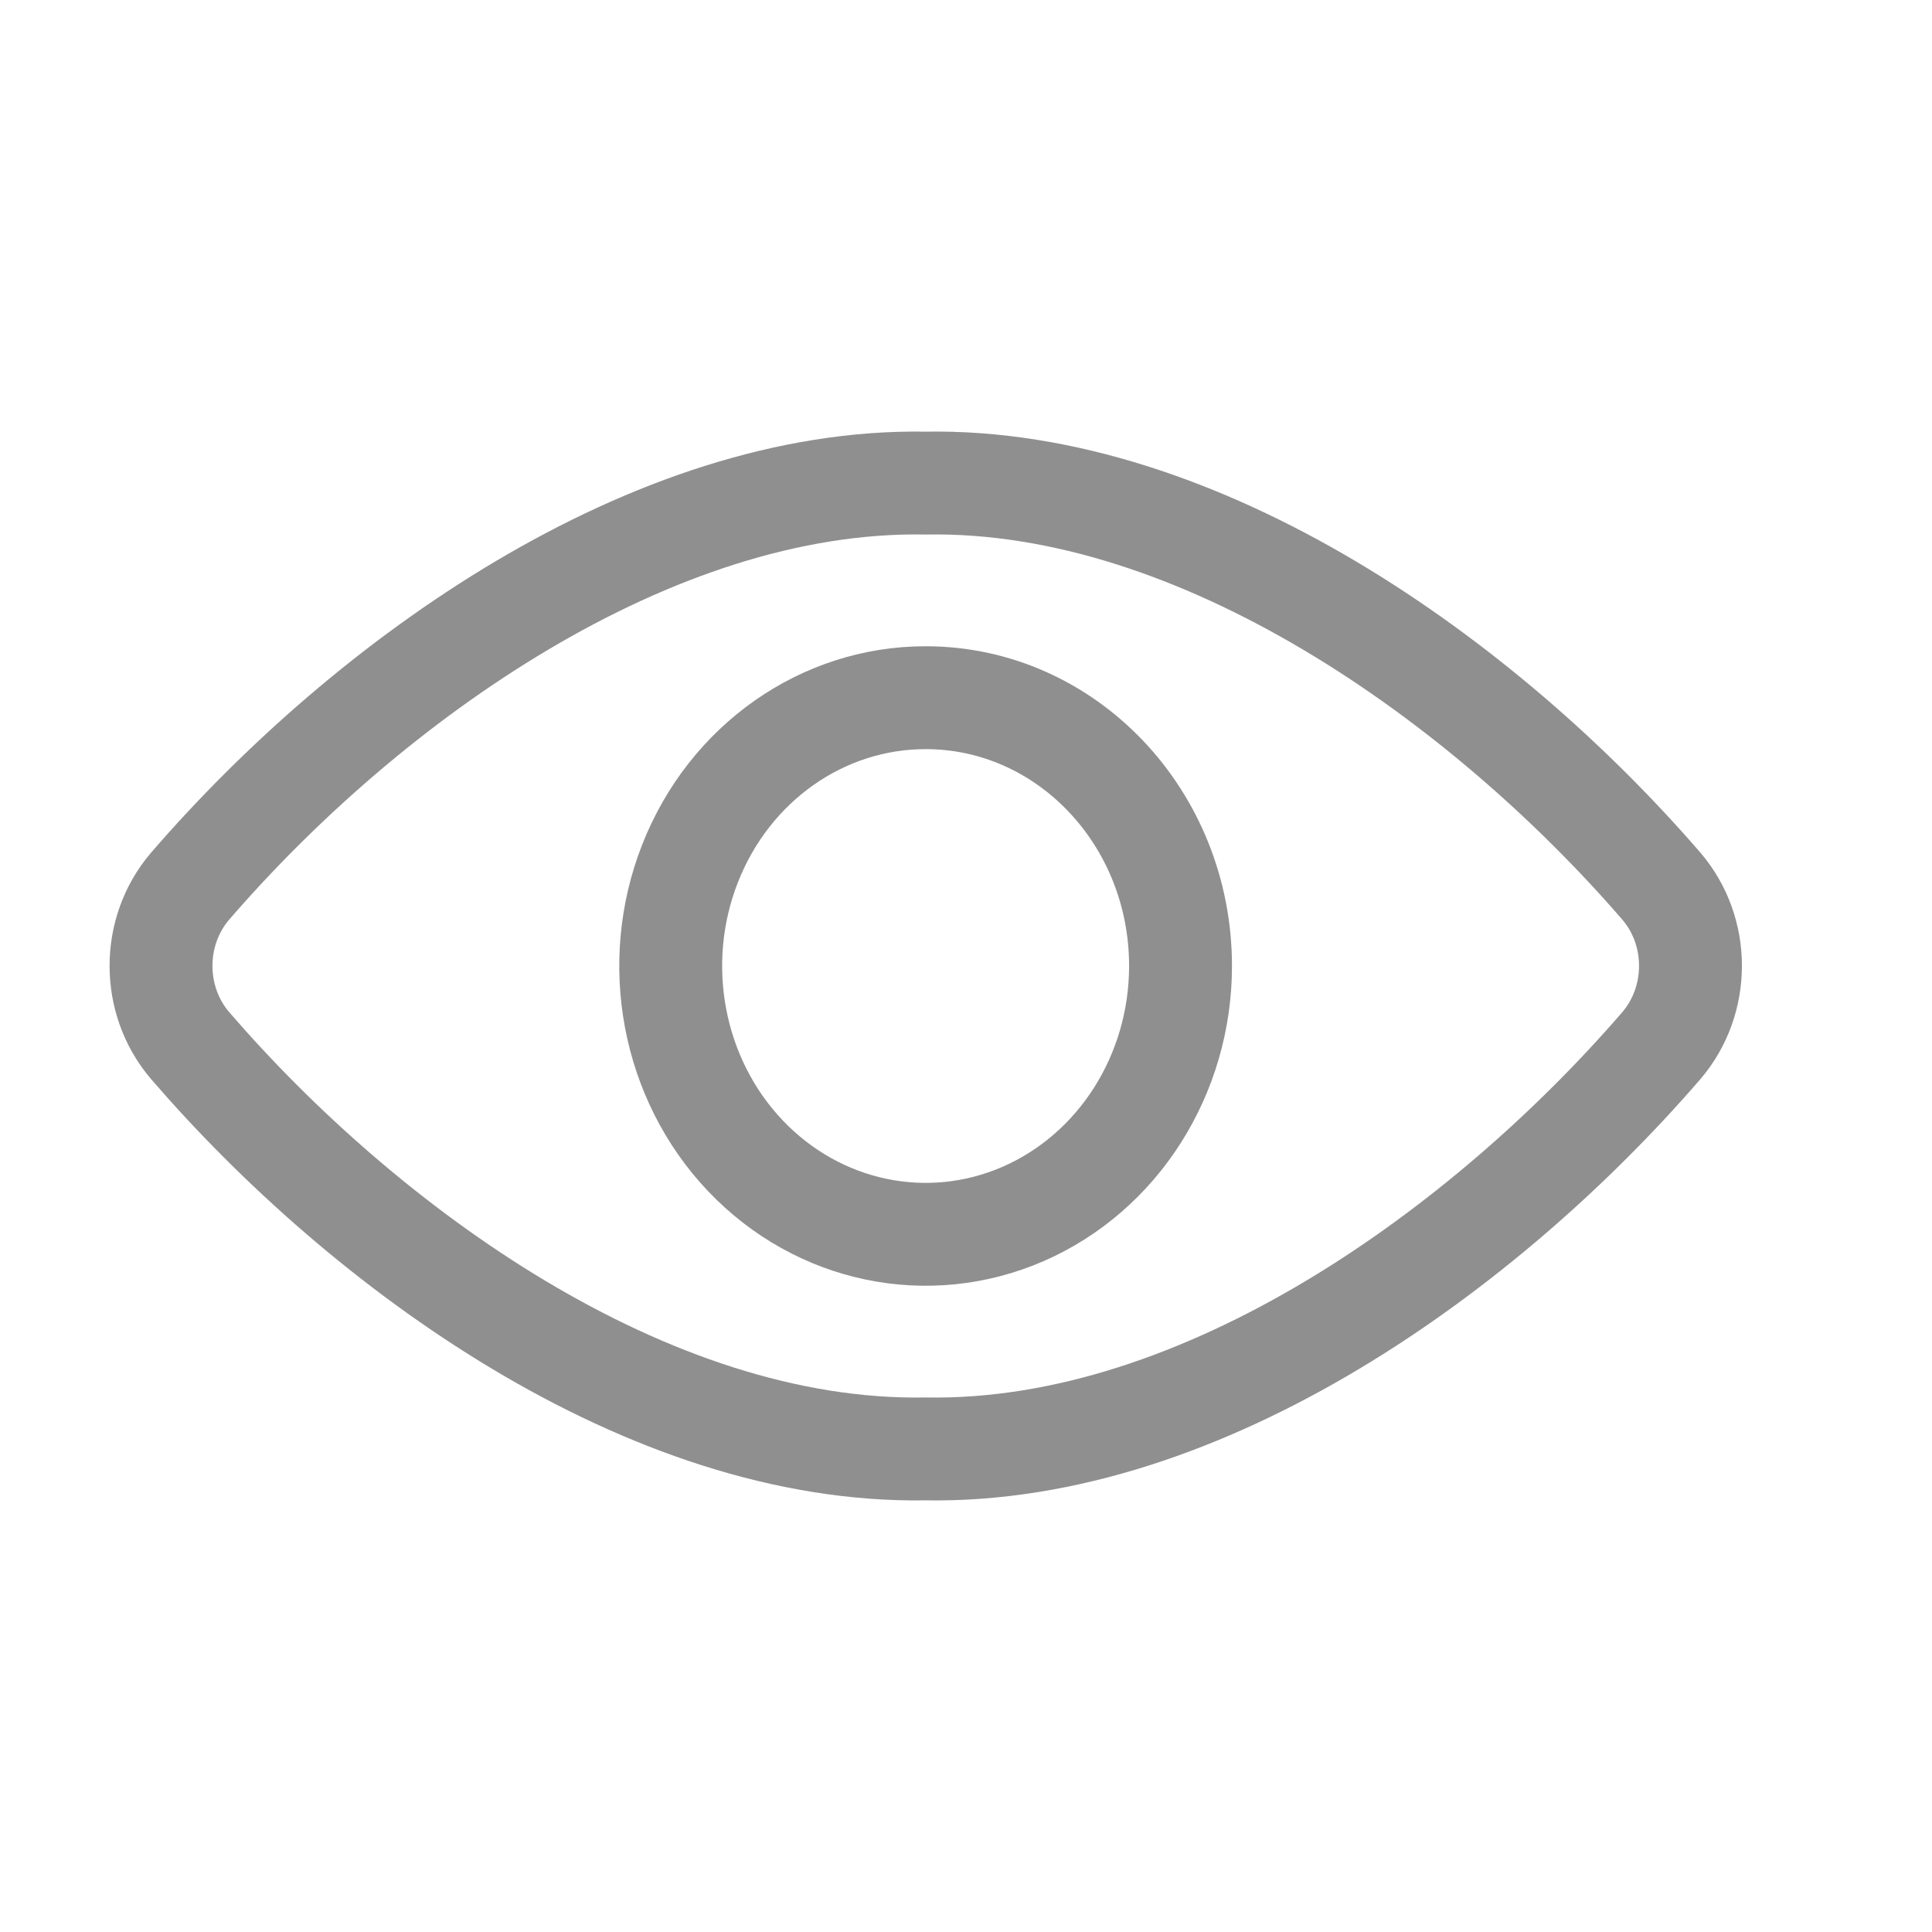
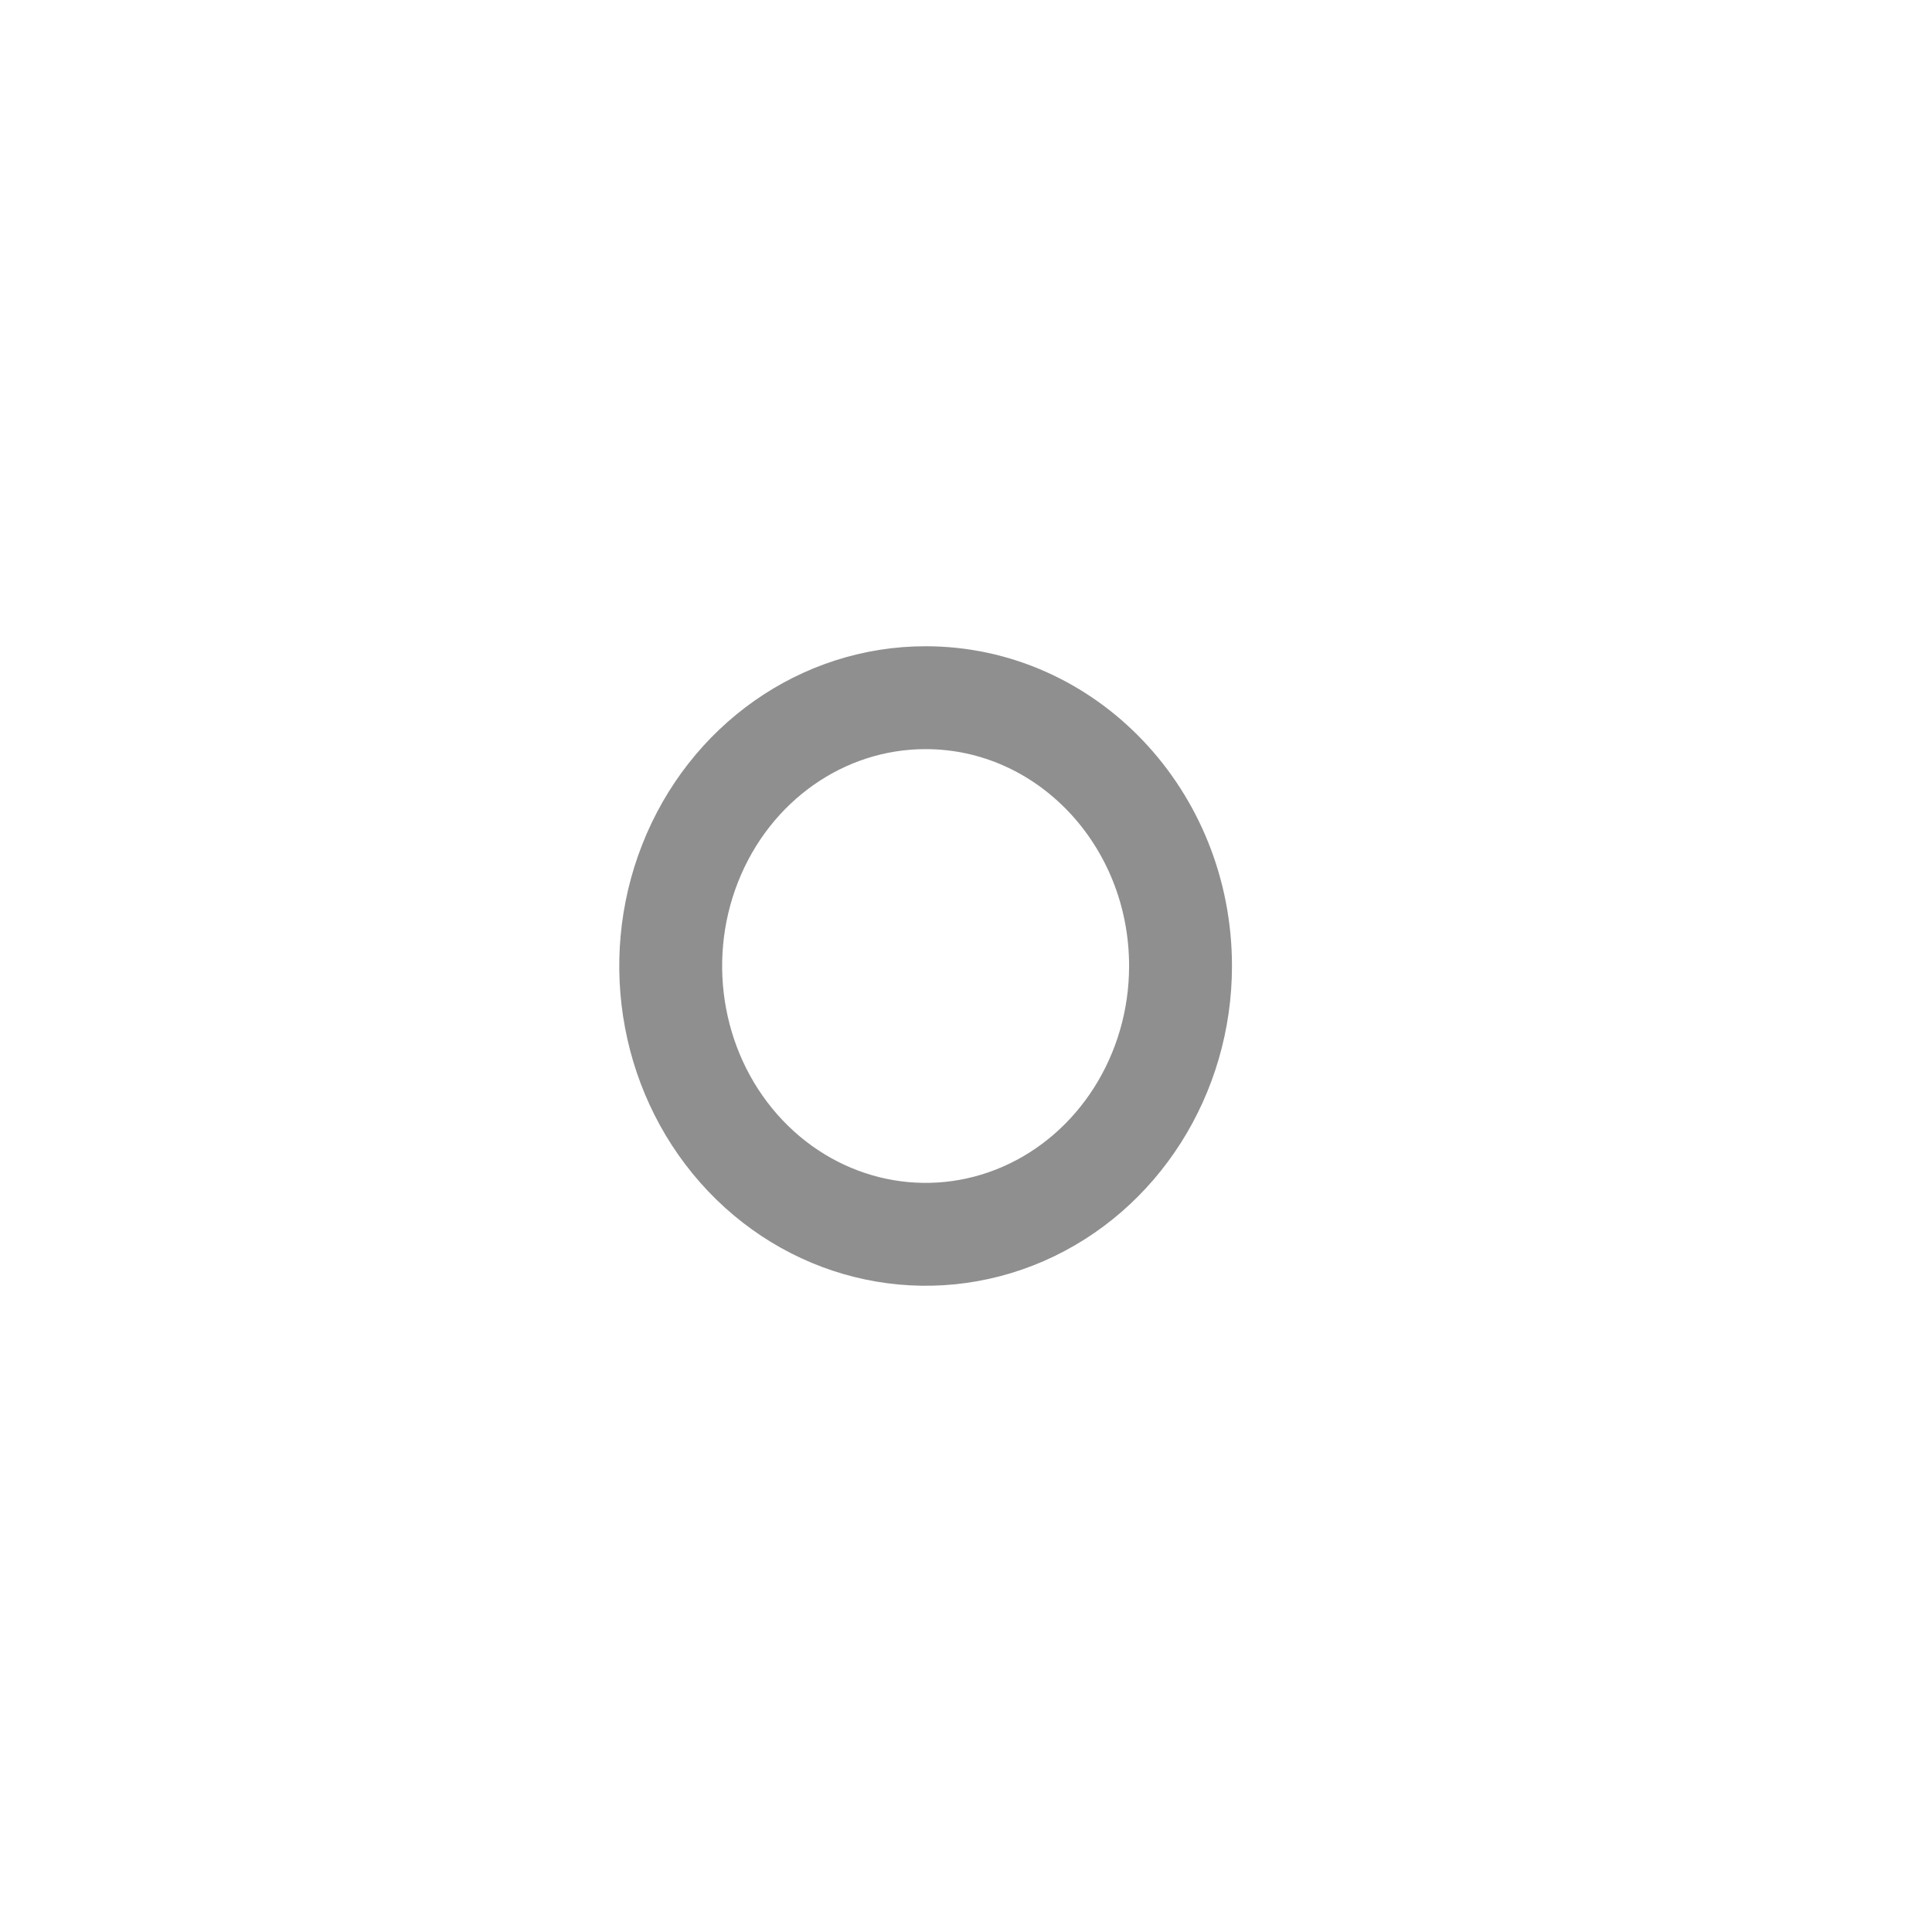
<svg xmlns="http://www.w3.org/2000/svg" width="24px" height="24px" viewBox="0 0 24 24" version="1.1">
  <title>view</title>
  <g id="view" stroke="none" stroke-width="1" fill="none" fill-rule="evenodd" stroke-linecap="round" stroke-linejoin="round">
    <g id="7830589_view_icon" transform="translate(2, 6)" stroke="#8F8F8F" stroke-width="1.278">
-       <path d="M9.499,0.001 C6.095,-0.059 2.575,2.445 0.361,5.009 C-0.12,5.571 -0.12,6.425 0.361,6.988 C2.526,9.498 6.037,12.059 9.499,11.999 C12.961,12.059 16.472,9.498 18.639,6.988 C19.12,6.425 19.12,5.571 18.639,5.009 C16.423,2.445 12.902,-0.059 9.499,0.001 Z" id="Path" />
      <path d="M12.665,6 C12.665,7.348 11.893,8.564 10.71,9.08 C9.527,9.595 8.165,9.31 7.259,8.357 C6.353,7.403 6.083,5.969 6.573,4.724 C7.063,3.478 8.218,2.666 9.499,2.667 C11.248,2.667 12.665,4.159 12.665,6 Z" id="Path" />
    </g>
  </g>
</svg>